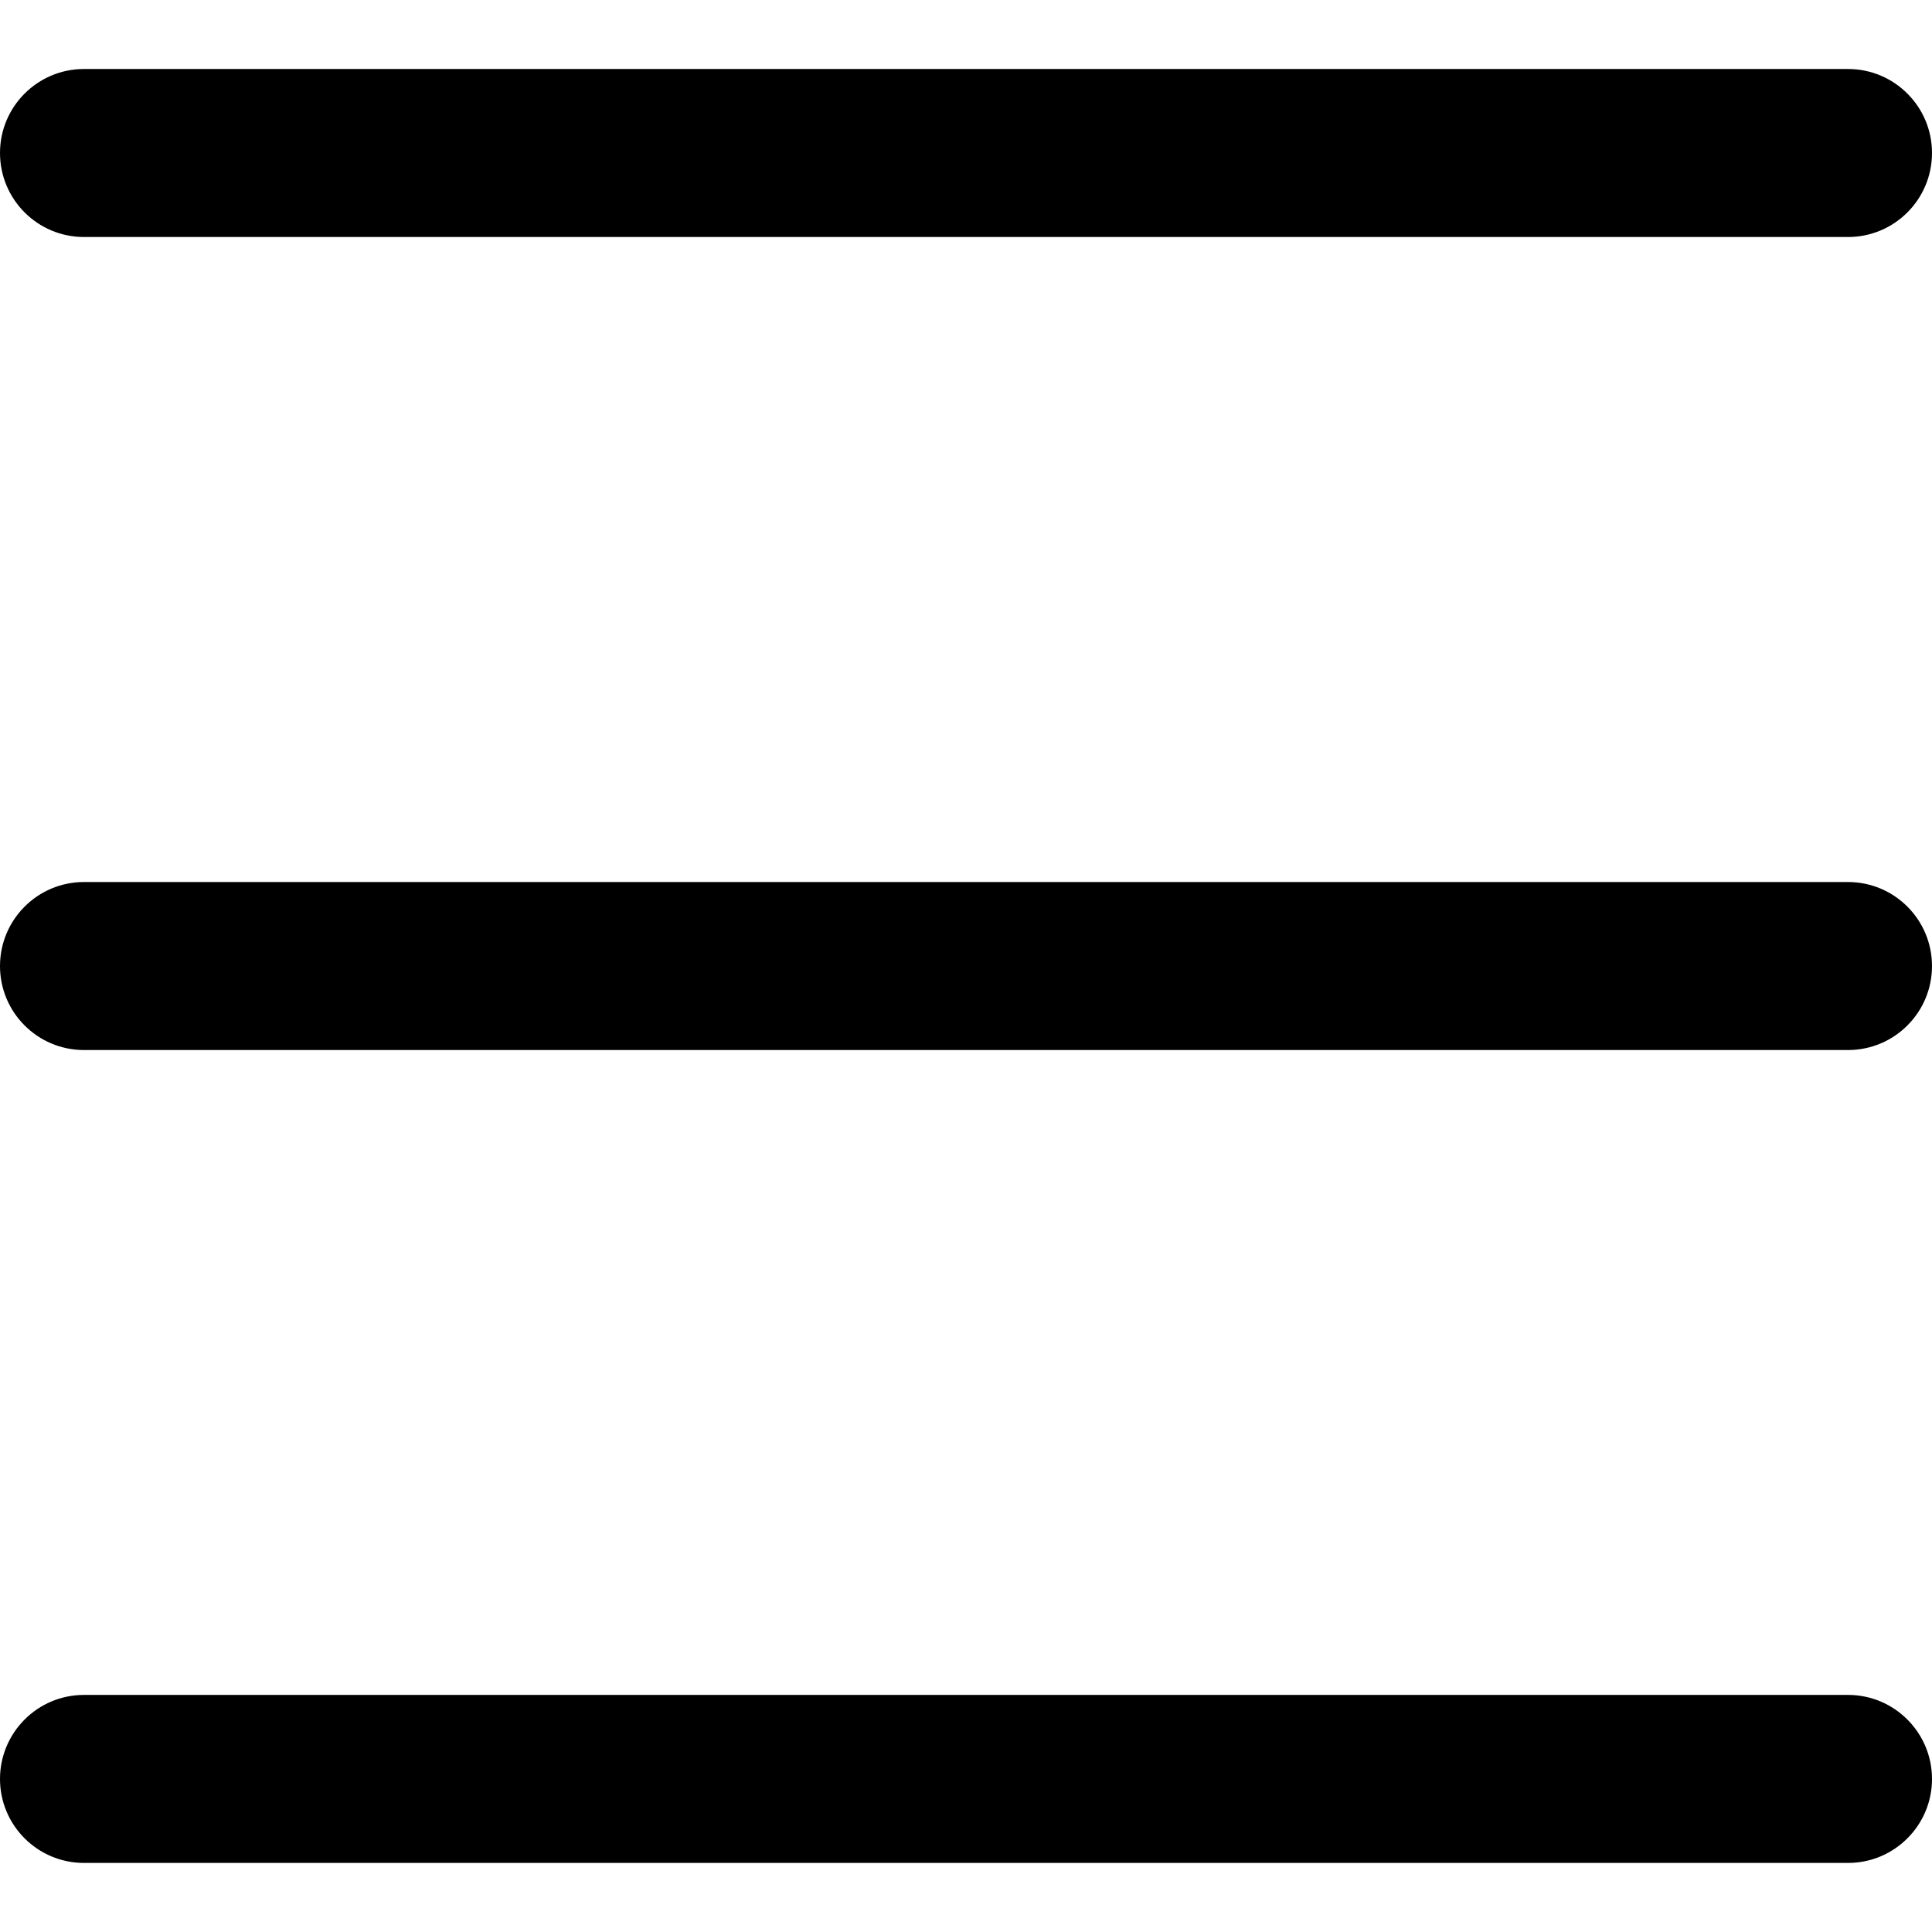
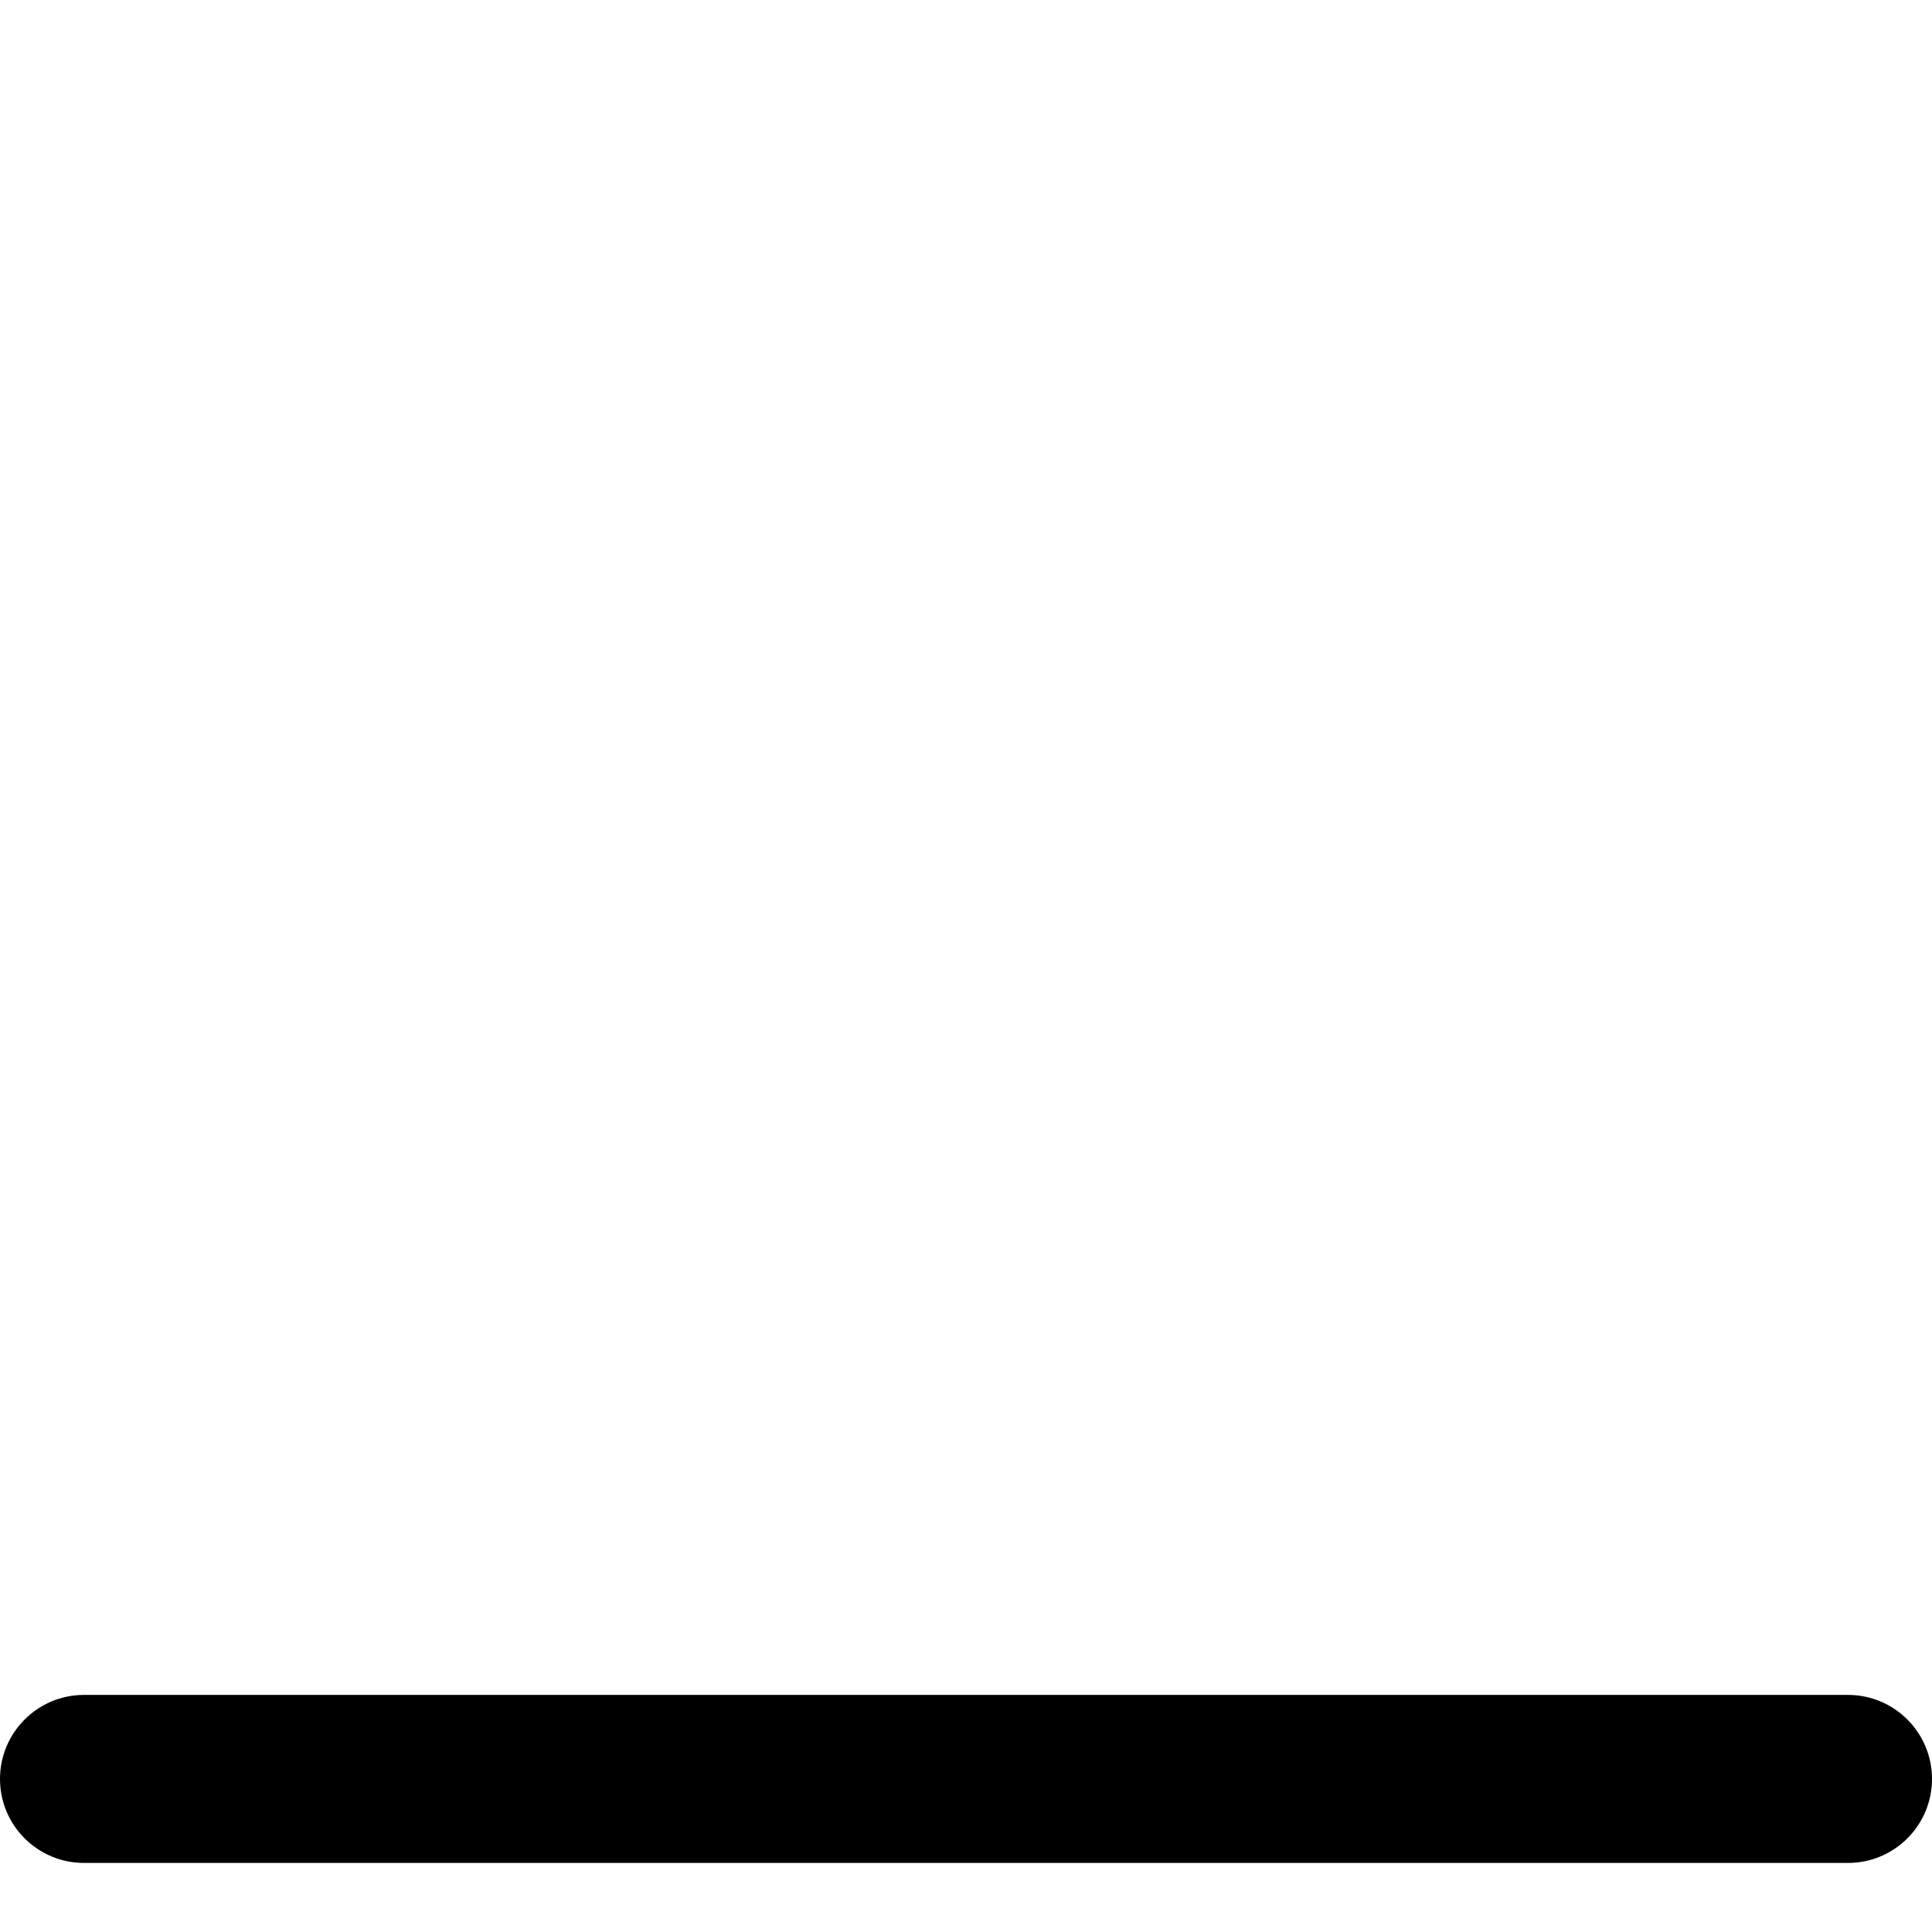
<svg xmlns="http://www.w3.org/2000/svg" width="28" height="28" viewBox="0 0 28 28" fill="none">
-   <path d="M1.217 3.435H26.783C27.455 3.435 28 2.89 28 2.217C28 1.545 27.455 1 26.783 1H1.217C0.545 1 0 1.545 0 2.217C0 2.89 0.545 3.435 1.217 3.435Z" fill="black" />
-   <path d="M26.783 12.783H1.217C0.545 12.783 0 13.328 0 14.001C0 14.673 0.545 15.218 1.217 15.218H26.783C27.455 15.218 28 14.673 28 14.001C28 13.328 27.455 12.783 26.783 12.783Z" fill="black" />
  <path d="M26.783 24.564H1.217C0.545 24.564 0 25.11 0 25.782C0 26.454 0.545 26.999 1.217 26.999H26.783C27.455 26.999 28 26.454 28 25.782C28 25.11 27.455 24.564 26.783 24.564Z" fill="black" />
</svg>